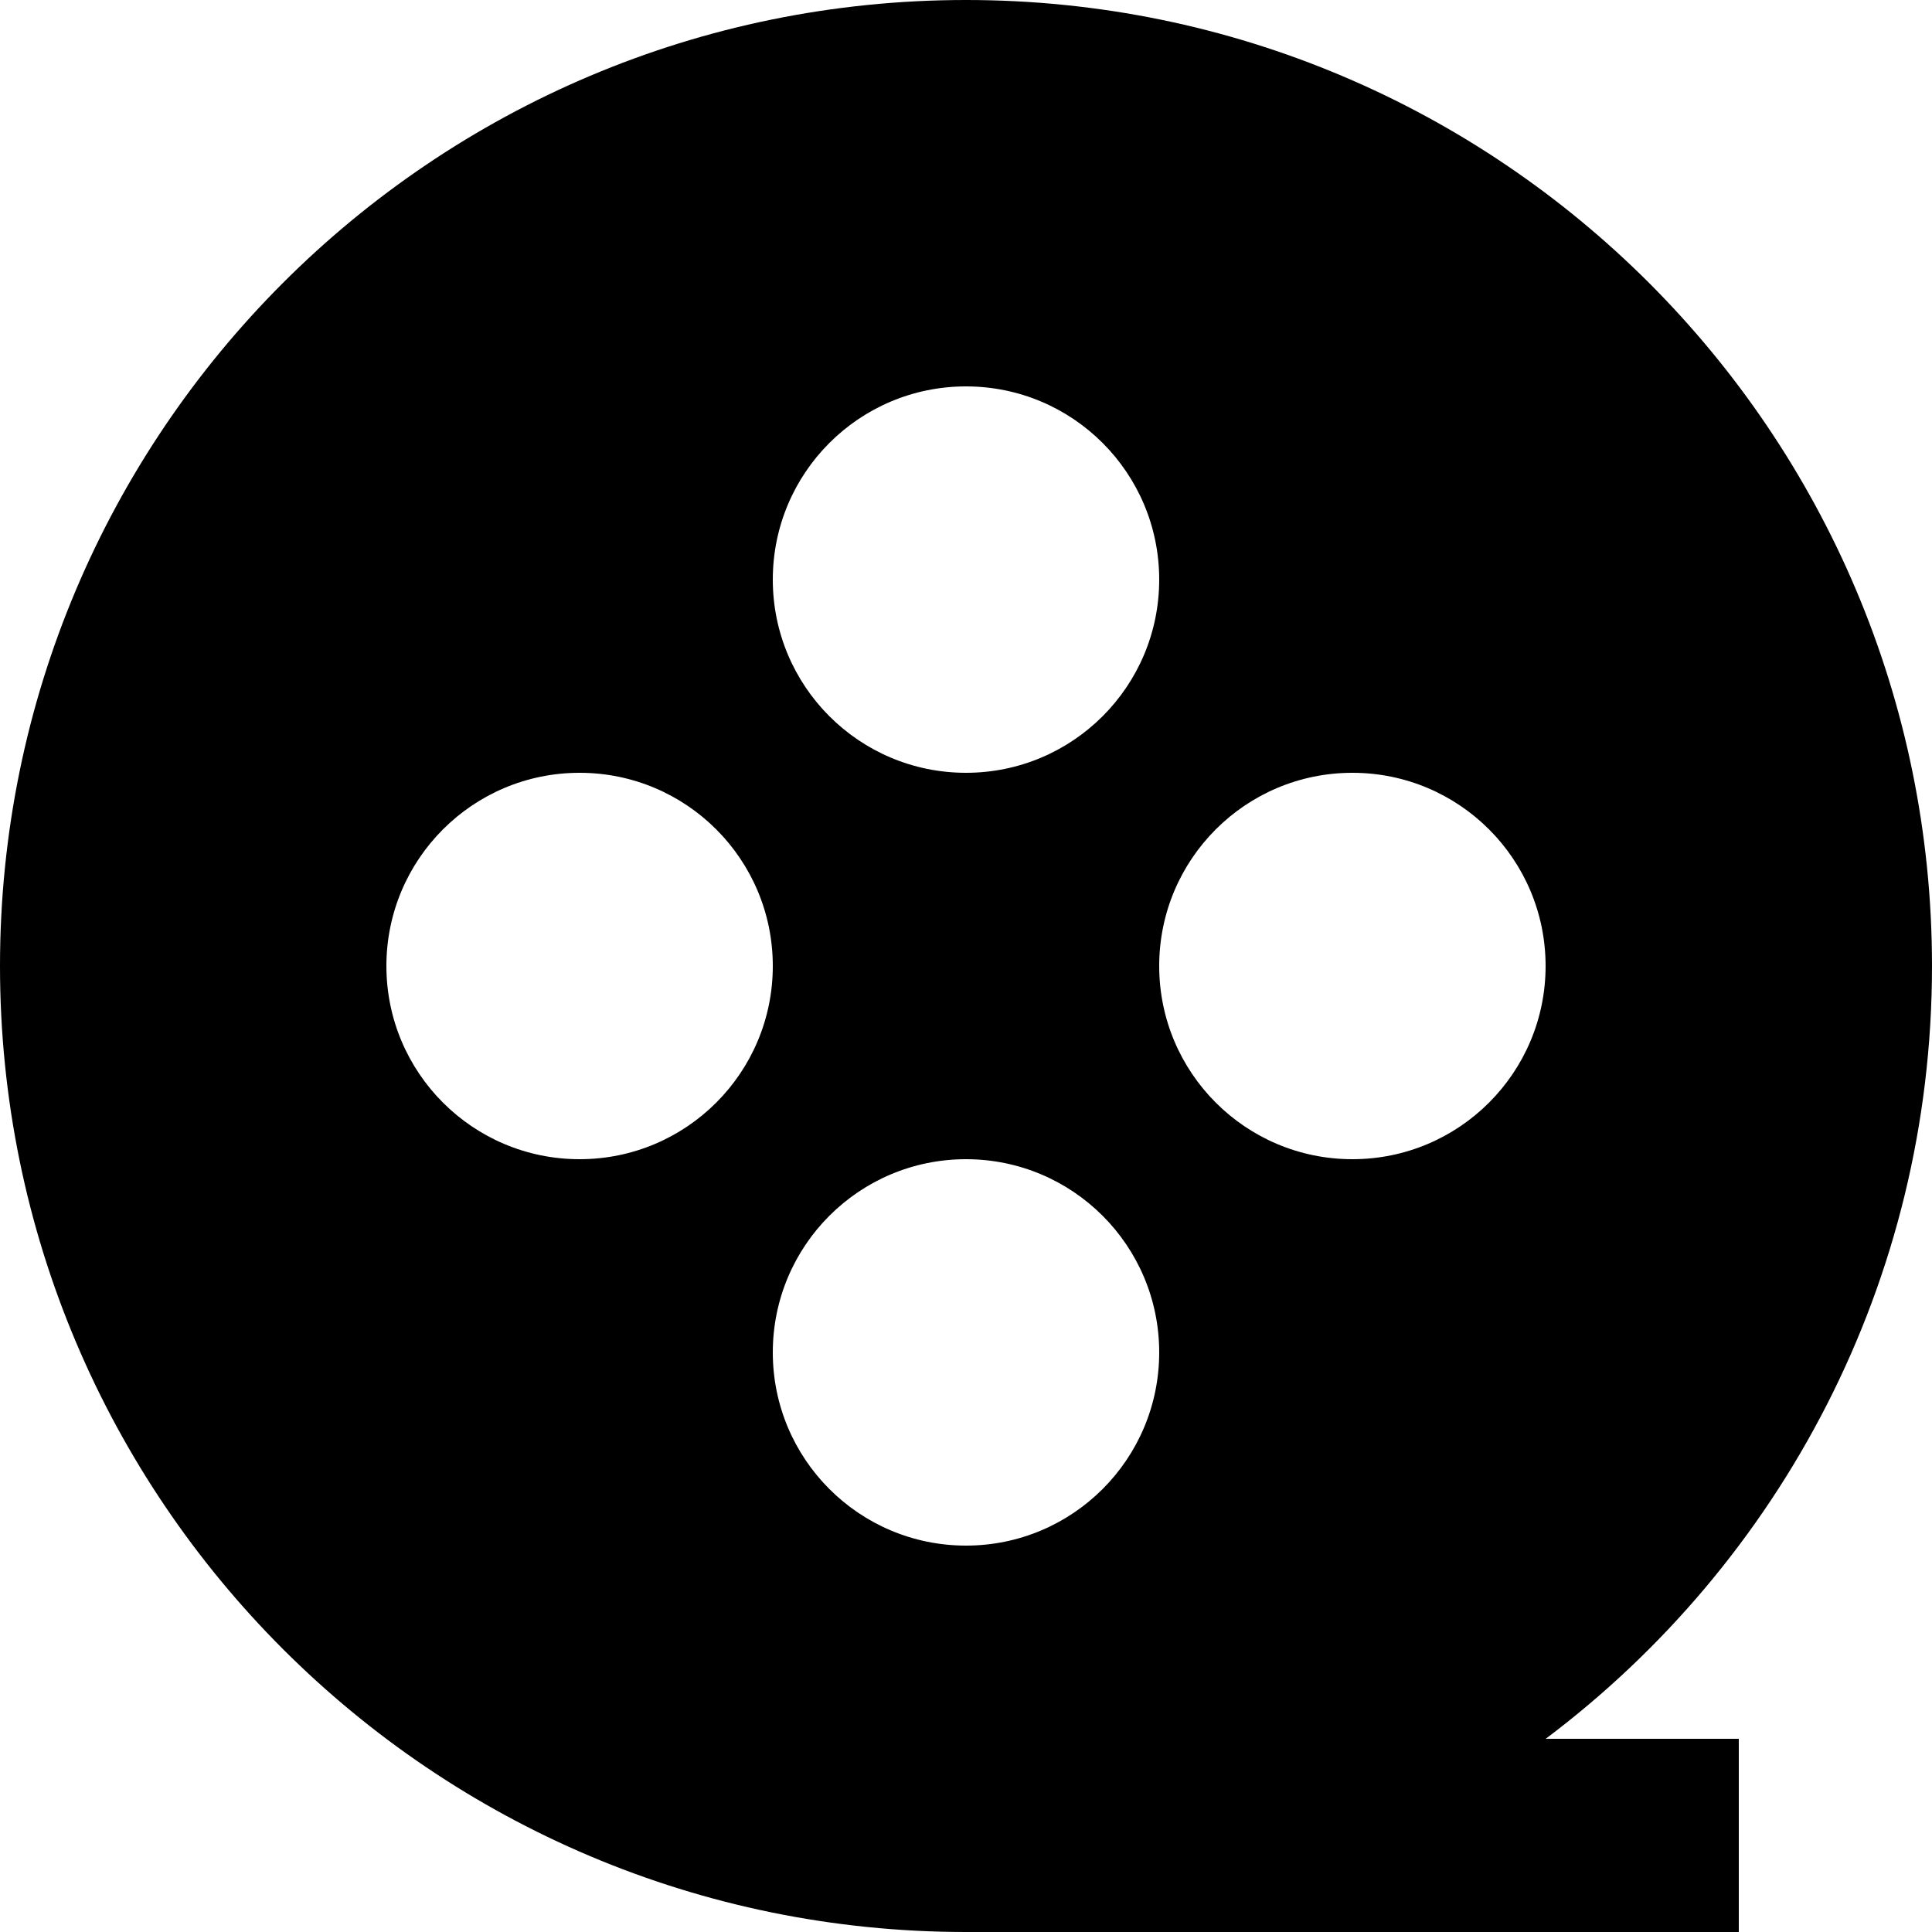
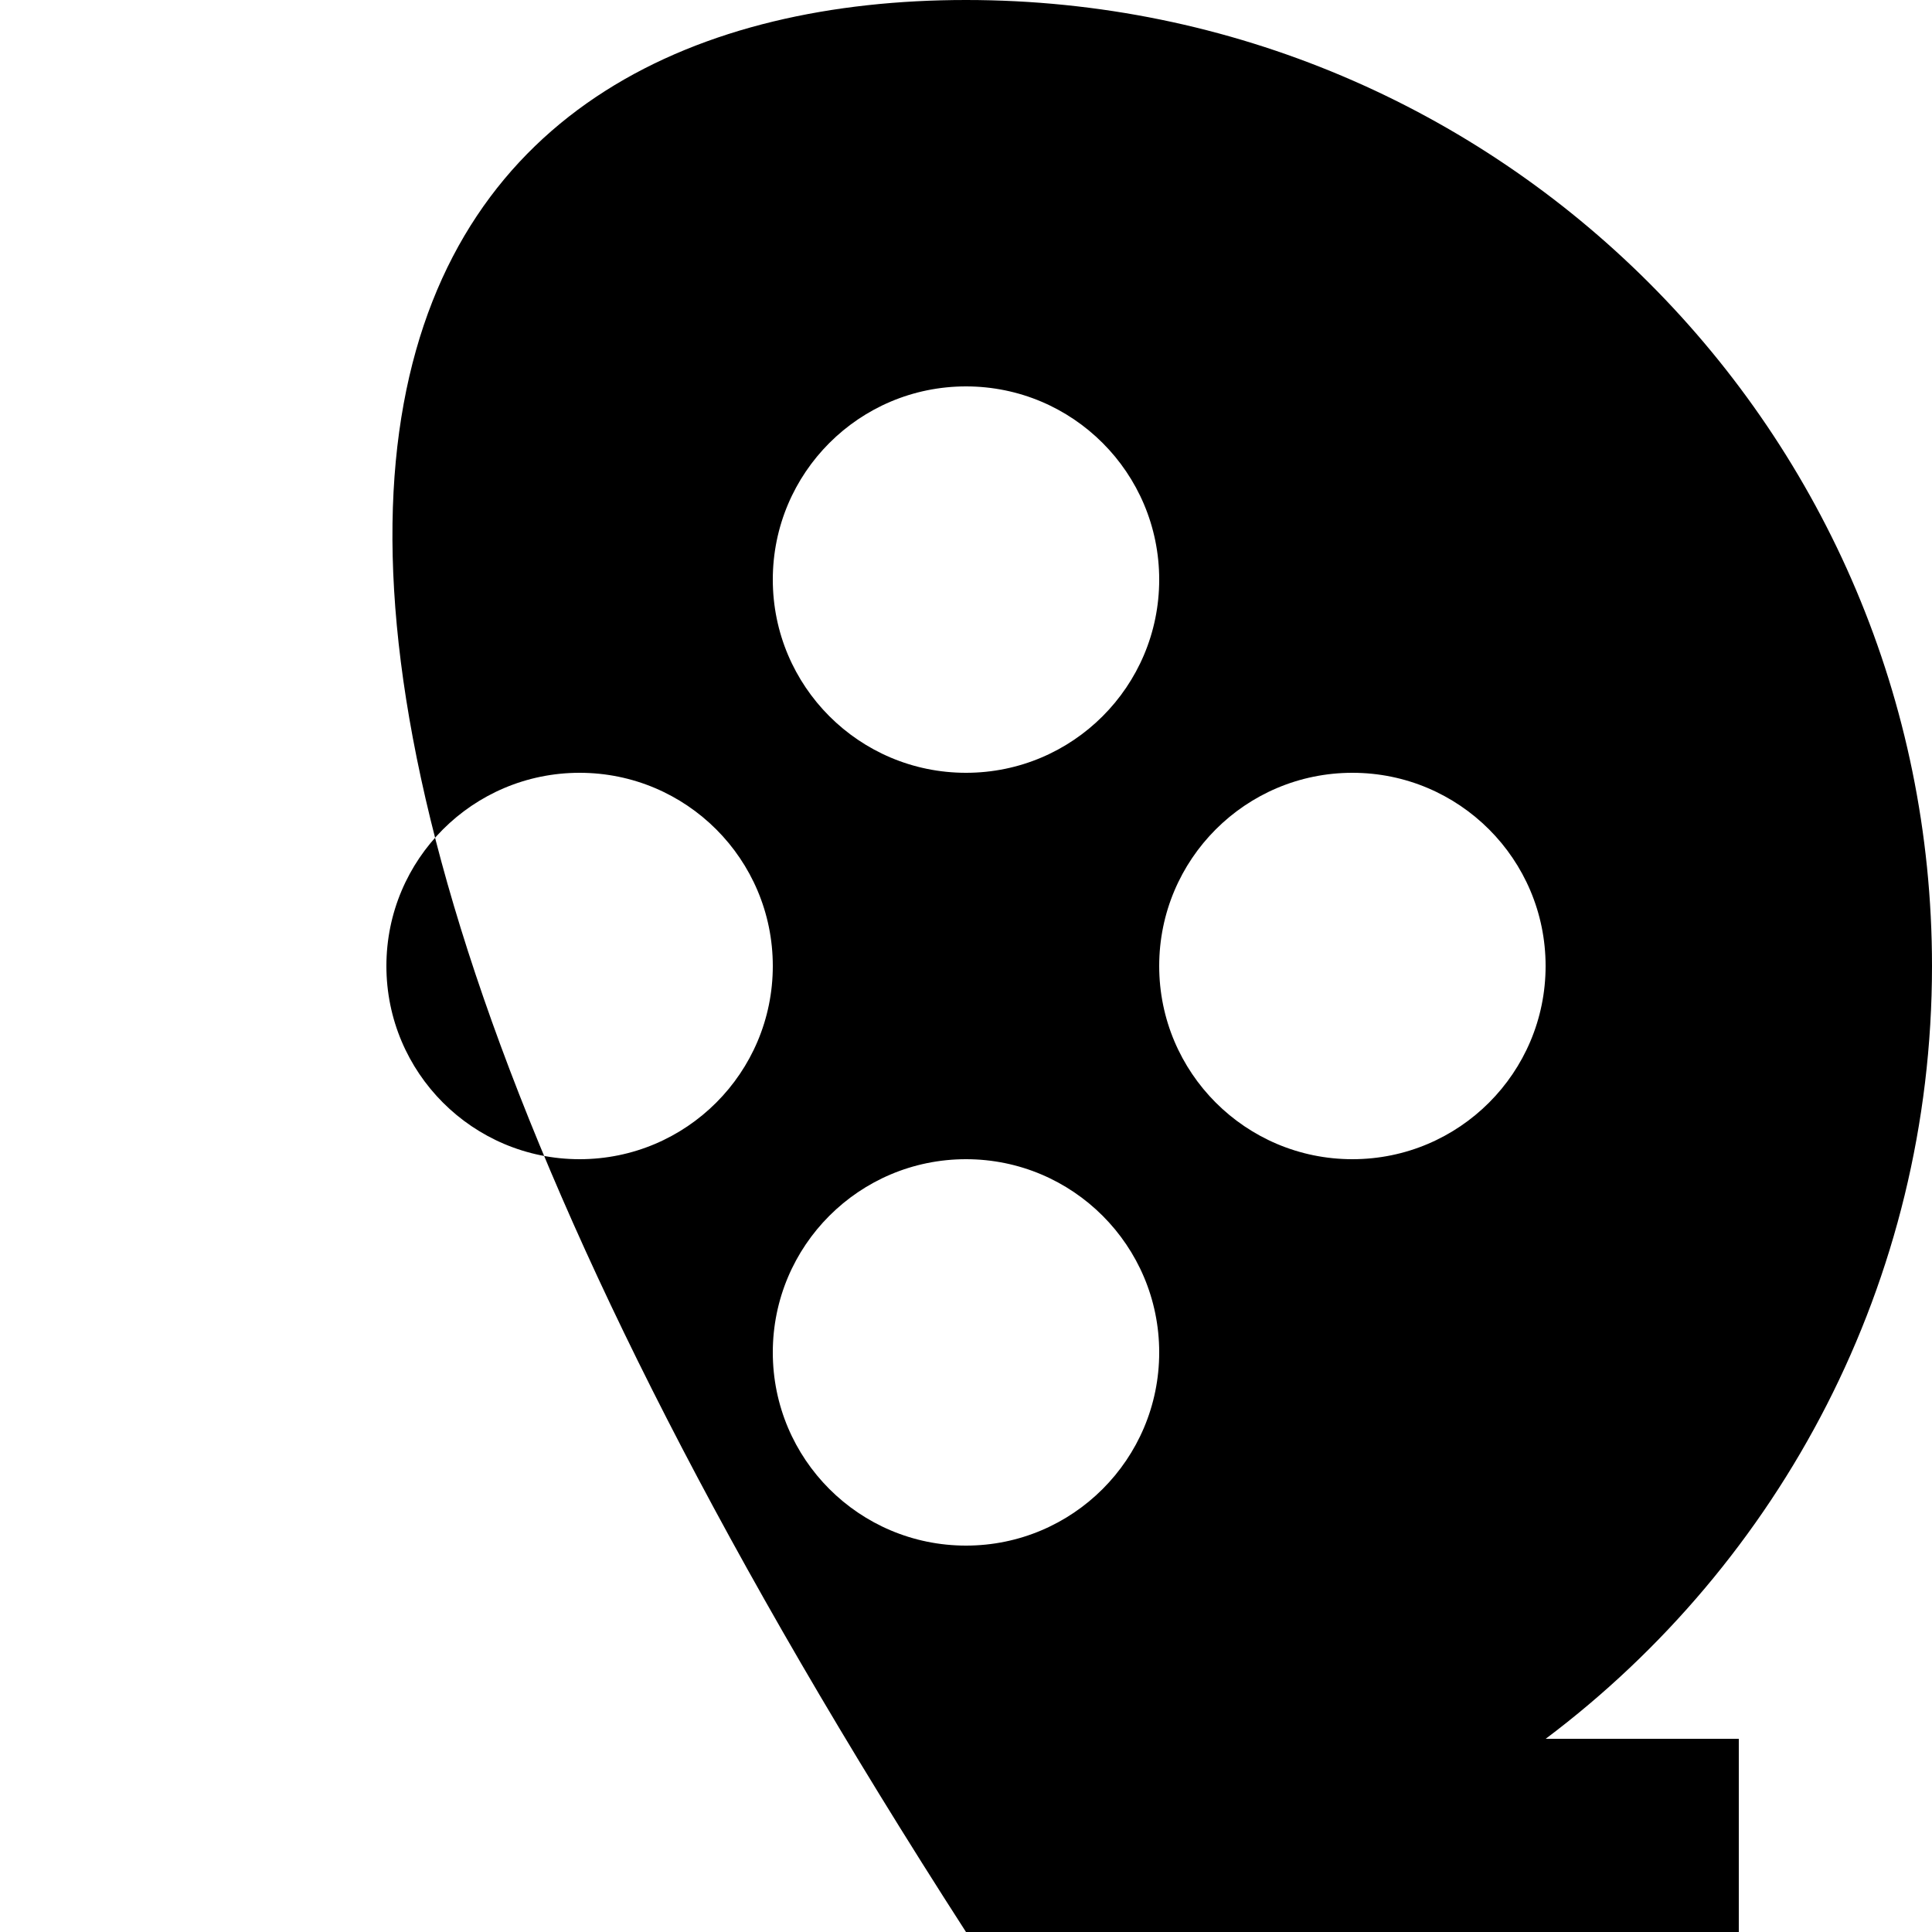
<svg xmlns="http://www.w3.org/2000/svg" width="20" height="20" viewBox="0 0 20 20" fill="none">
-   <path d="M16.001 18H18V20H10C4.477 20 0 15.523 0 10C0 4.477 4.477 0 10 0C15.523 0 20 4.477 20 10C20 13.271 18.429 16.175 16.001 18ZM10 8C11.105 8 12 7.105 12 6C12 4.895 11.105 4 10 4C8.895 4 8 4.895 8 6C8 7.105 8.895 8 10 8ZM6 12C7.105 12 8 11.105 8 10C8 8.895 7.105 8 6 8C4.895 8 4 8.895 4 10C4 11.105 4.895 12 6 12ZM14 12C15.105 12 16 11.105 16 10C16 8.895 15.105 8 14 8C12.895 8 12 8.895 12 10C12 11.105 12.895 12 14 12ZM10 16C11.105 16 12 15.105 12 14C12 12.895 11.105 12 10 12C8.895 12 8 12.895 8 14C8 15.105 8.895 16 10 16Z" fill="black" />
+   <path d="M16.001 18H18V20H10C0 4.477 4.477 0 10 0C15.523 0 20 4.477 20 10C20 13.271 18.429 16.175 16.001 18ZM10 8C11.105 8 12 7.105 12 6C12 4.895 11.105 4 10 4C8.895 4 8 4.895 8 6C8 7.105 8.895 8 10 8ZM6 12C7.105 12 8 11.105 8 10C8 8.895 7.105 8 6 8C4.895 8 4 8.895 4 10C4 11.105 4.895 12 6 12ZM14 12C15.105 12 16 11.105 16 10C16 8.895 15.105 8 14 8C12.895 8 12 8.895 12 10C12 11.105 12.895 12 14 12ZM10 16C11.105 16 12 15.105 12 14C12 12.895 11.105 12 10 12C8.895 12 8 12.895 8 14C8 15.105 8.895 16 10 16Z" fill="black" />
</svg>